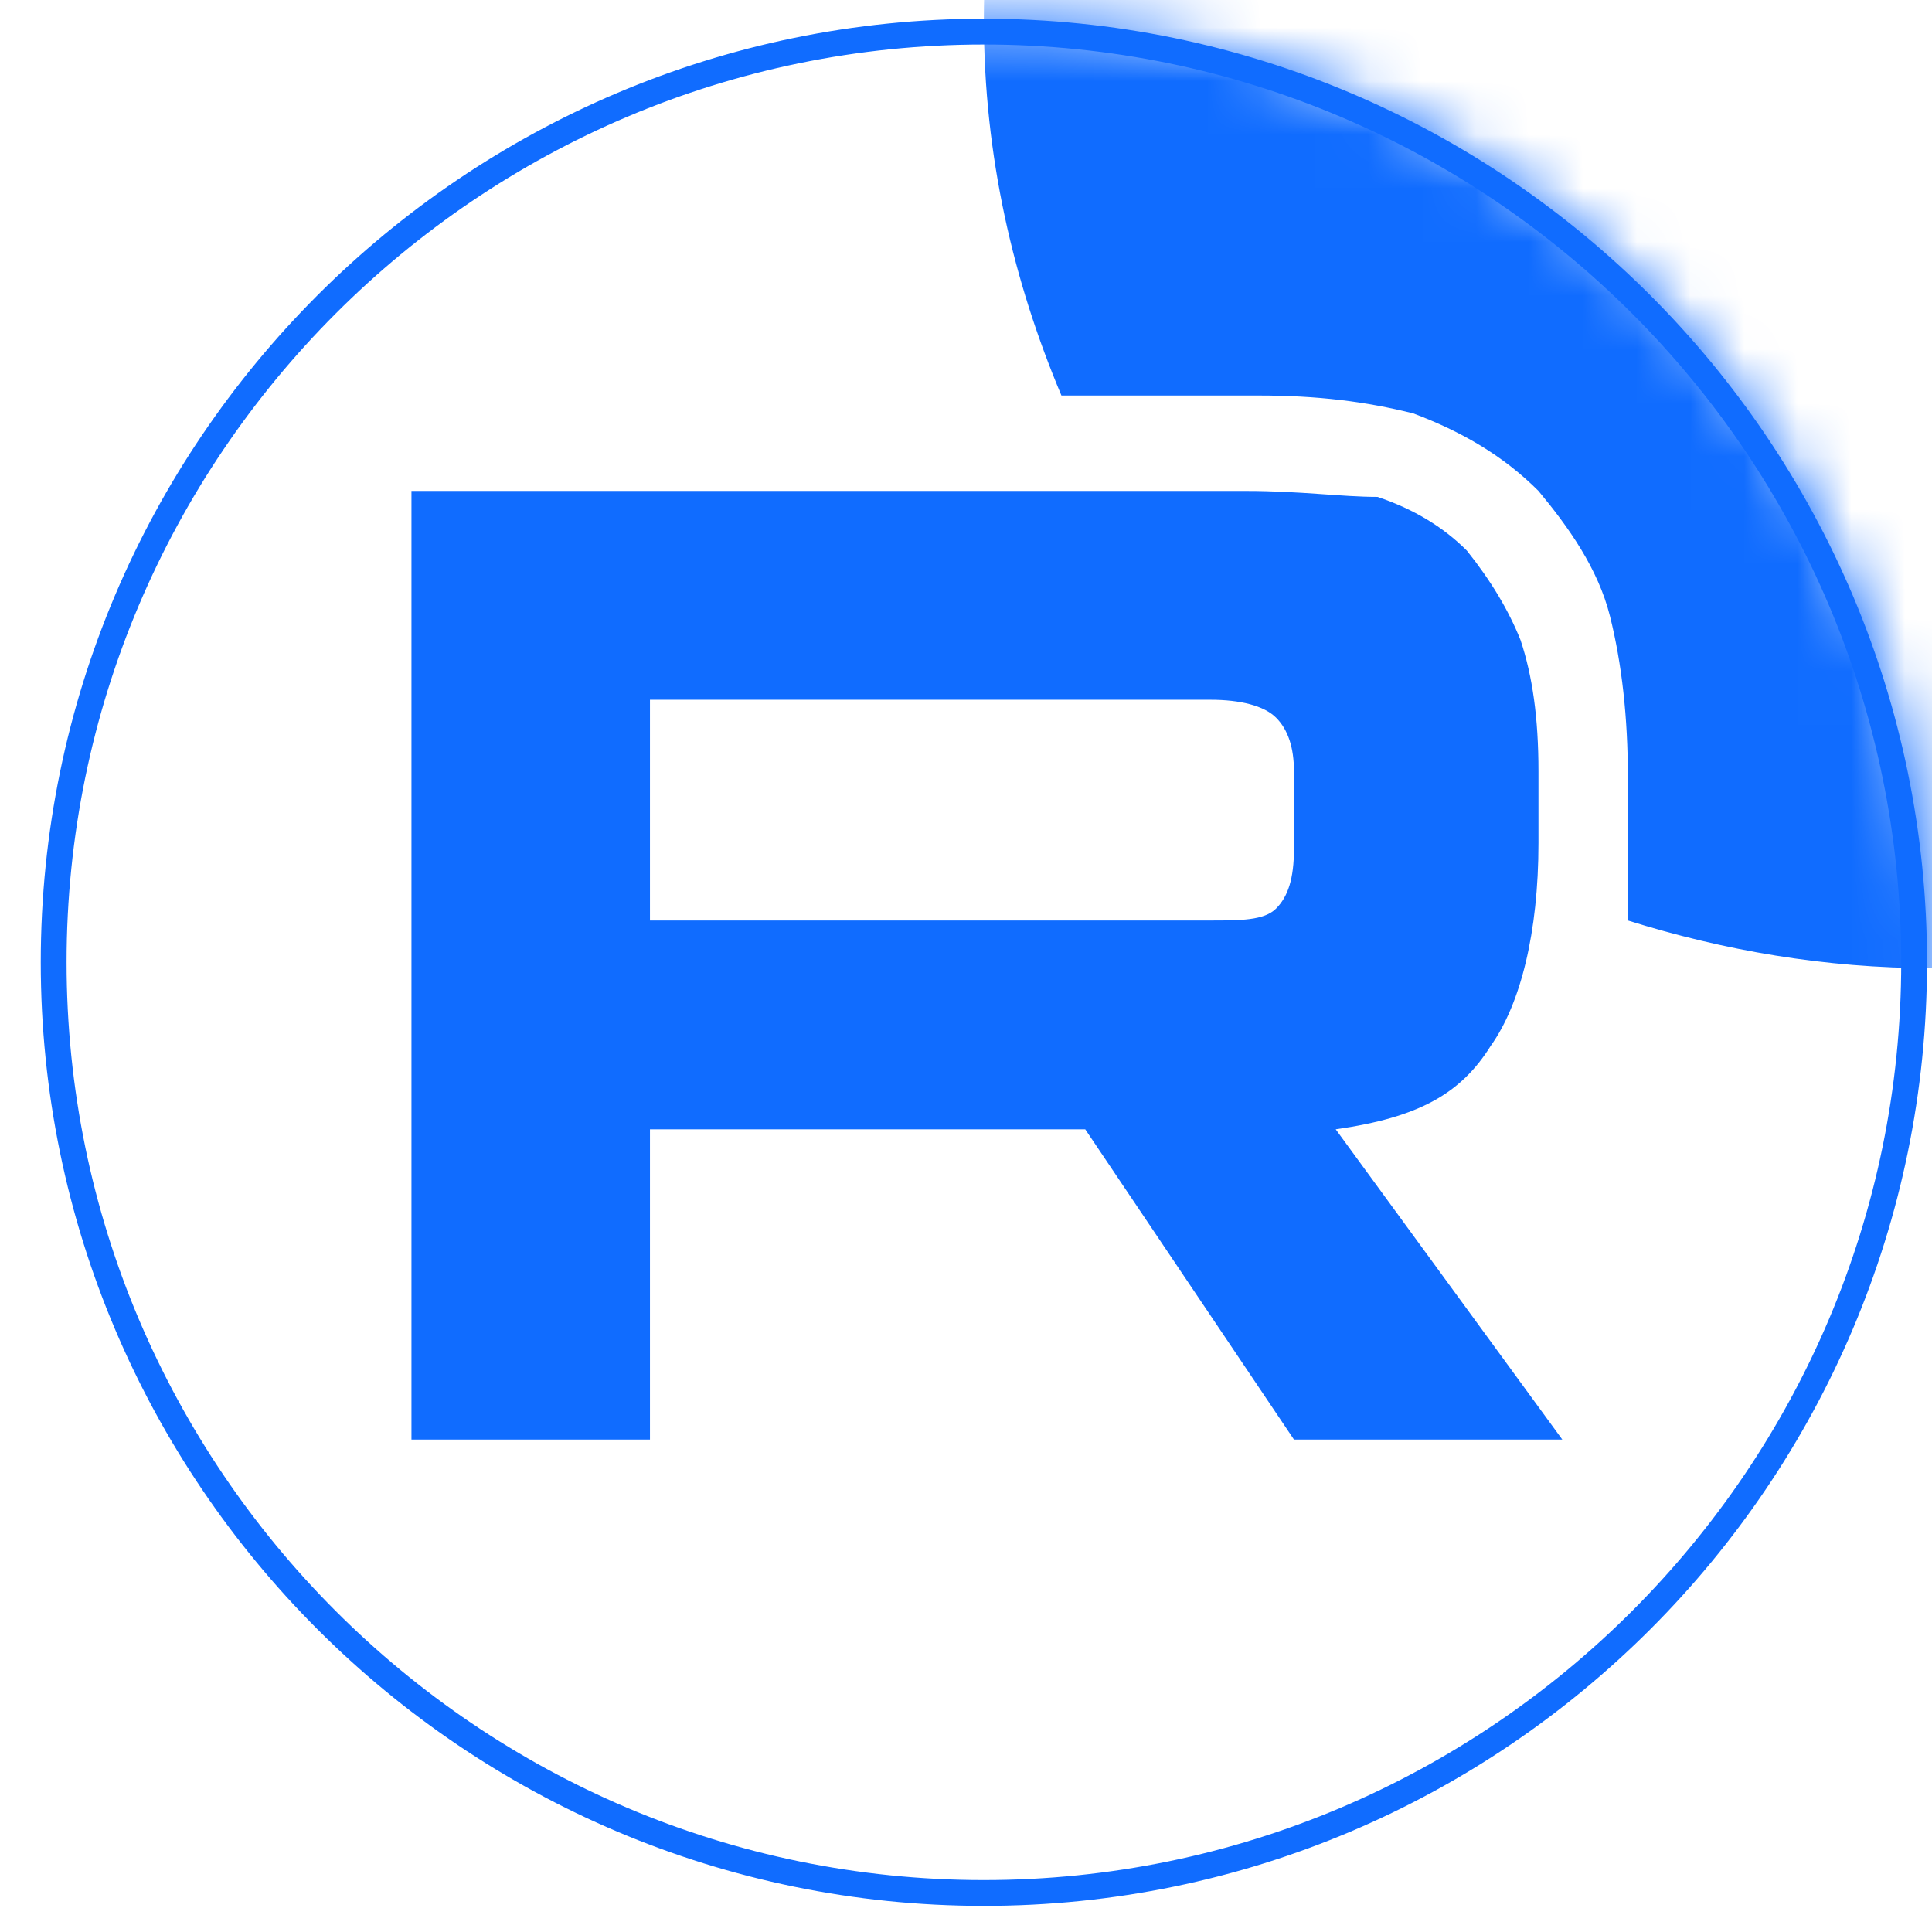
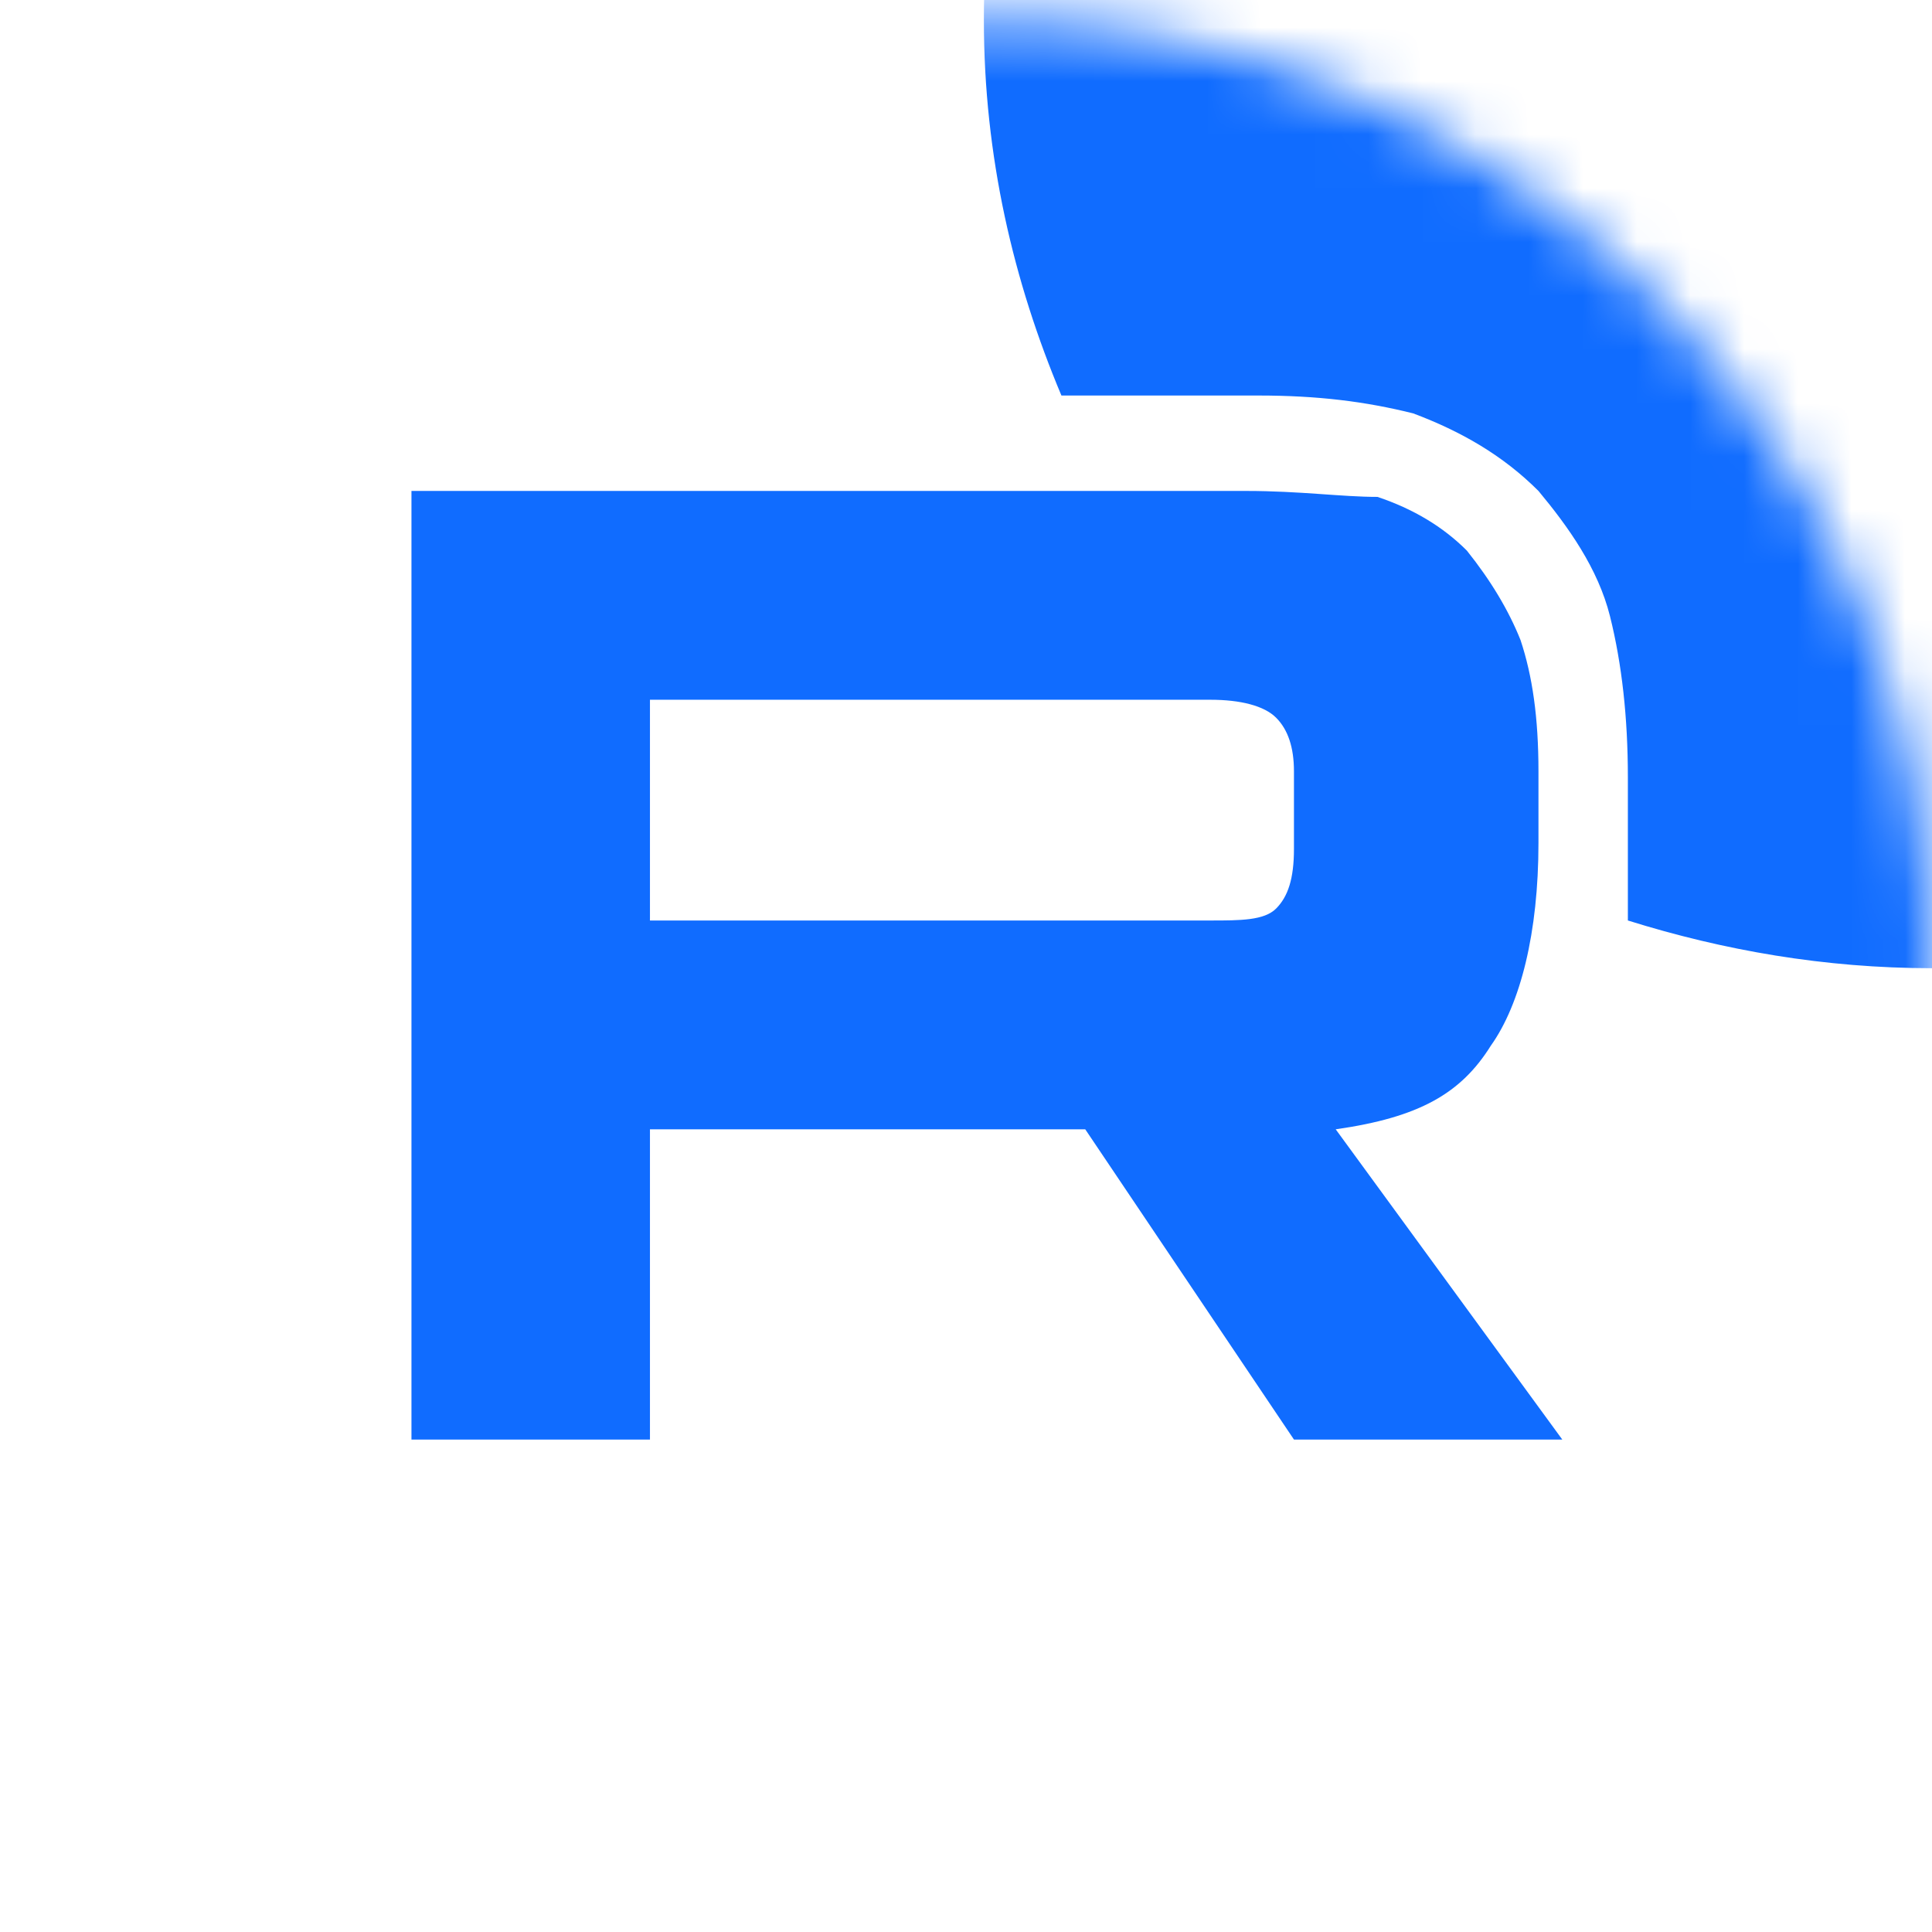
<svg xmlns="http://www.w3.org/2000/svg" width="36" height="36" viewBox="0 0 36 36" fill="none">
  <mask id="mask0_1_851" style="mask-type:luminance" maskUnits="userSpaceOnUse" x="0" y="0" width="36" height="36">
    <path d="M18.333 0.366C28.111 0.366 36 8.259 36 18.042C36 27.824 28.111 35.718 18.333 35.718C8.556 35.718 0.667 27.824 0.667 18.042C0.667 8.259 8.556 0.366 18.333 0.366Z" fill="white" />
  </mask>
  <g mask="url(#mask0_1_851)">
    <path d="M22.556 17.152H12.111V13.039H22.556C23.111 13.039 23.556 13.15 23.778 13.373C24 13.595 24.111 13.928 24.111 14.373V15.818C24.111 16.374 24 16.707 23.778 16.93C23.556 17.152 23.111 17.152 22.556 17.152ZM23.222 9.148H7.667V26.824H12.111V21.043H20.222L24.111 26.824H29.111L24.889 21.043C26.445 20.821 27.222 20.376 27.778 19.487C28.333 18.709 28.667 17.375 28.667 15.707V14.373C28.667 13.373 28.555 12.594 28.333 11.927C28.111 11.371 27.778 10.816 27.333 10.26C26.889 9.815 26.333 9.482 25.667 9.259C25 9.259 24.222 9.148 23.222 9.148Z" fill="#106CFF" />
-     <path d="M53.667 0.366C53.667 10.149 45.778 18.041 36 18.041C34 18.041 32.111 17.708 30.333 17.152C30.333 16.708 30.333 16.263 30.333 15.818V14.484C30.333 13.373 30.222 12.372 30 11.483C29.778 10.593 29.222 9.815 28.667 9.148C28 8.481 27.222 8.037 26.333 7.703C25.444 7.481 24.555 7.37 23.444 7.37H21.333H19.778C18.889 5.258 18.333 2.923 18.333 0.366C18.333 -9.417 26.222 -17.31 36 -17.31C45.778 -17.31 53.667 -9.417 53.667 0.366Z" fill="#106CFF" />
+     <path d="M53.667 0.366C53.667 10.149 45.778 18.041 36 18.041C34 18.041 32.111 17.708 30.333 17.152C30.333 16.708 30.333 16.263 30.333 15.818V14.484C30.333 13.373 30.222 12.372 30 11.483C29.778 10.593 29.222 9.815 28.667 9.148C28 8.481 27.222 8.037 26.333 7.703C25.444 7.481 24.555 7.37 23.444 7.37H19.778C18.889 5.258 18.333 2.923 18.333 0.366C18.333 -9.417 26.222 -17.31 36 -17.31C45.778 -17.31 53.667 -9.417 53.667 0.366Z" fill="#106CFF" />
  </g>
-   <path d="M18.333 0.589C27.889 0.589 35.667 8.37 35.667 17.931C35.667 27.491 27.889 35.273 18.333 35.273C8.778 35.273 1 27.491 1 17.931C1 8.37 8.778 0.589 18.333 0.589Z" stroke="#106CFF" stroke-width="0.481" />
</svg>